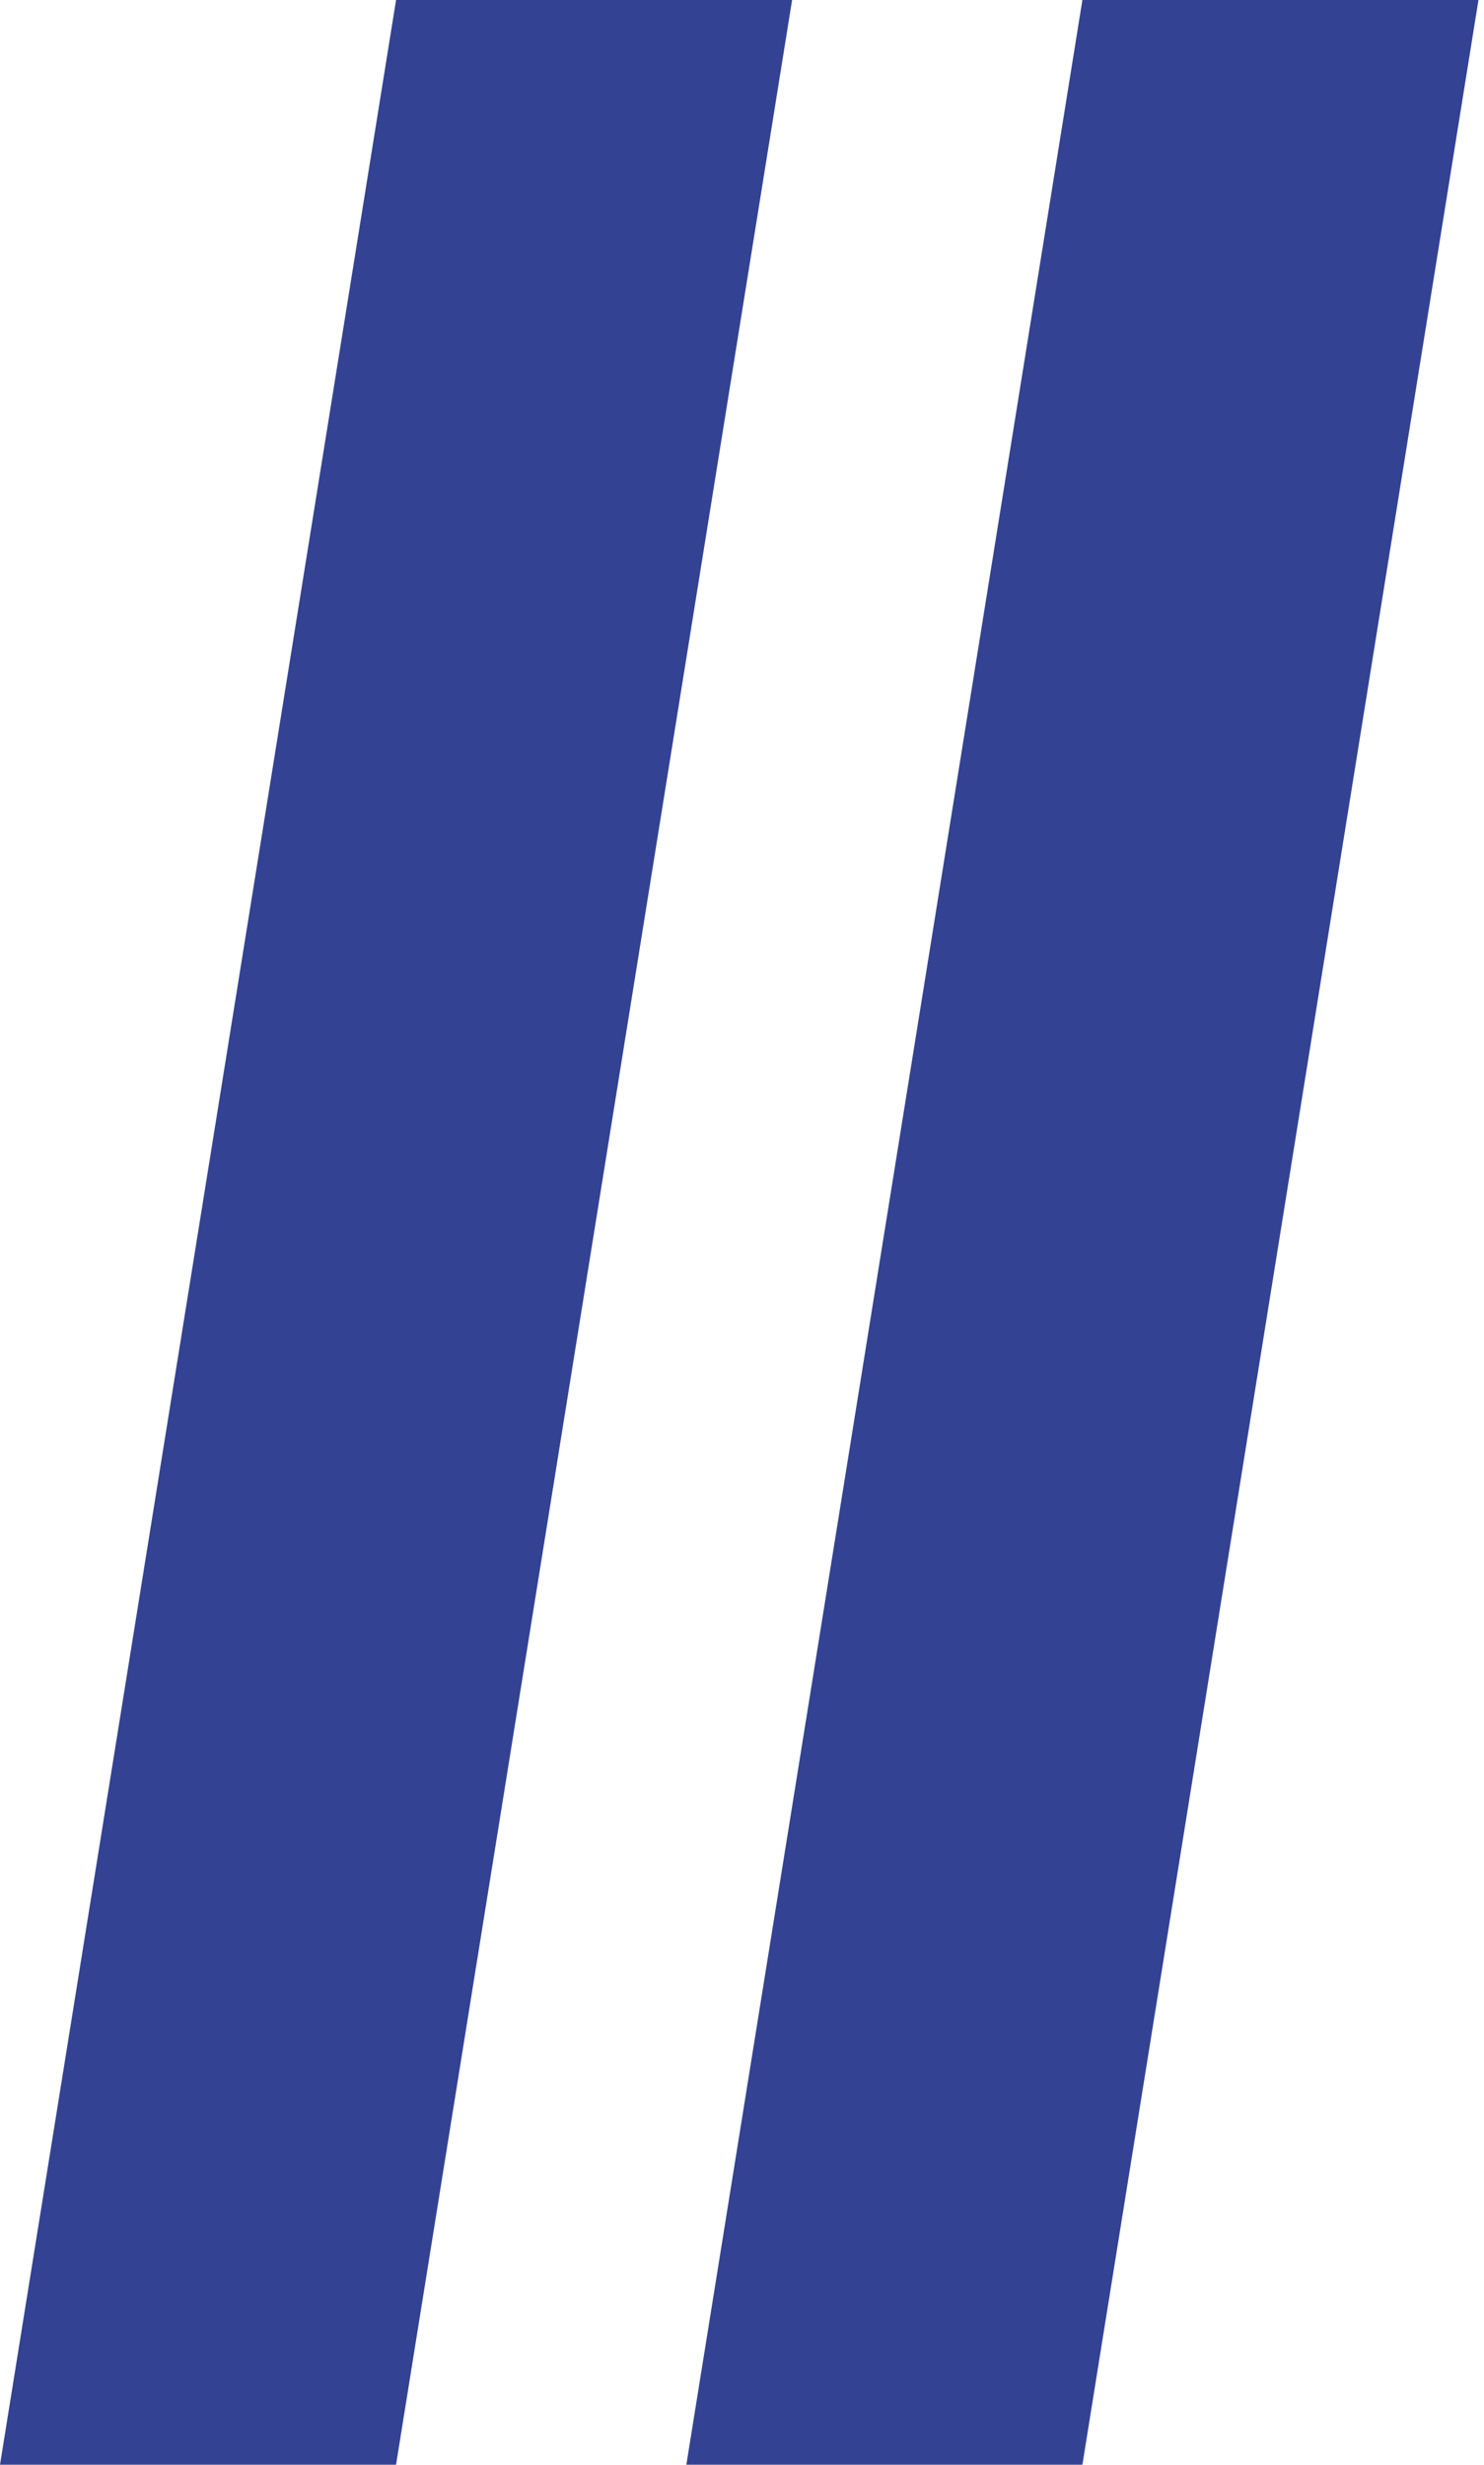
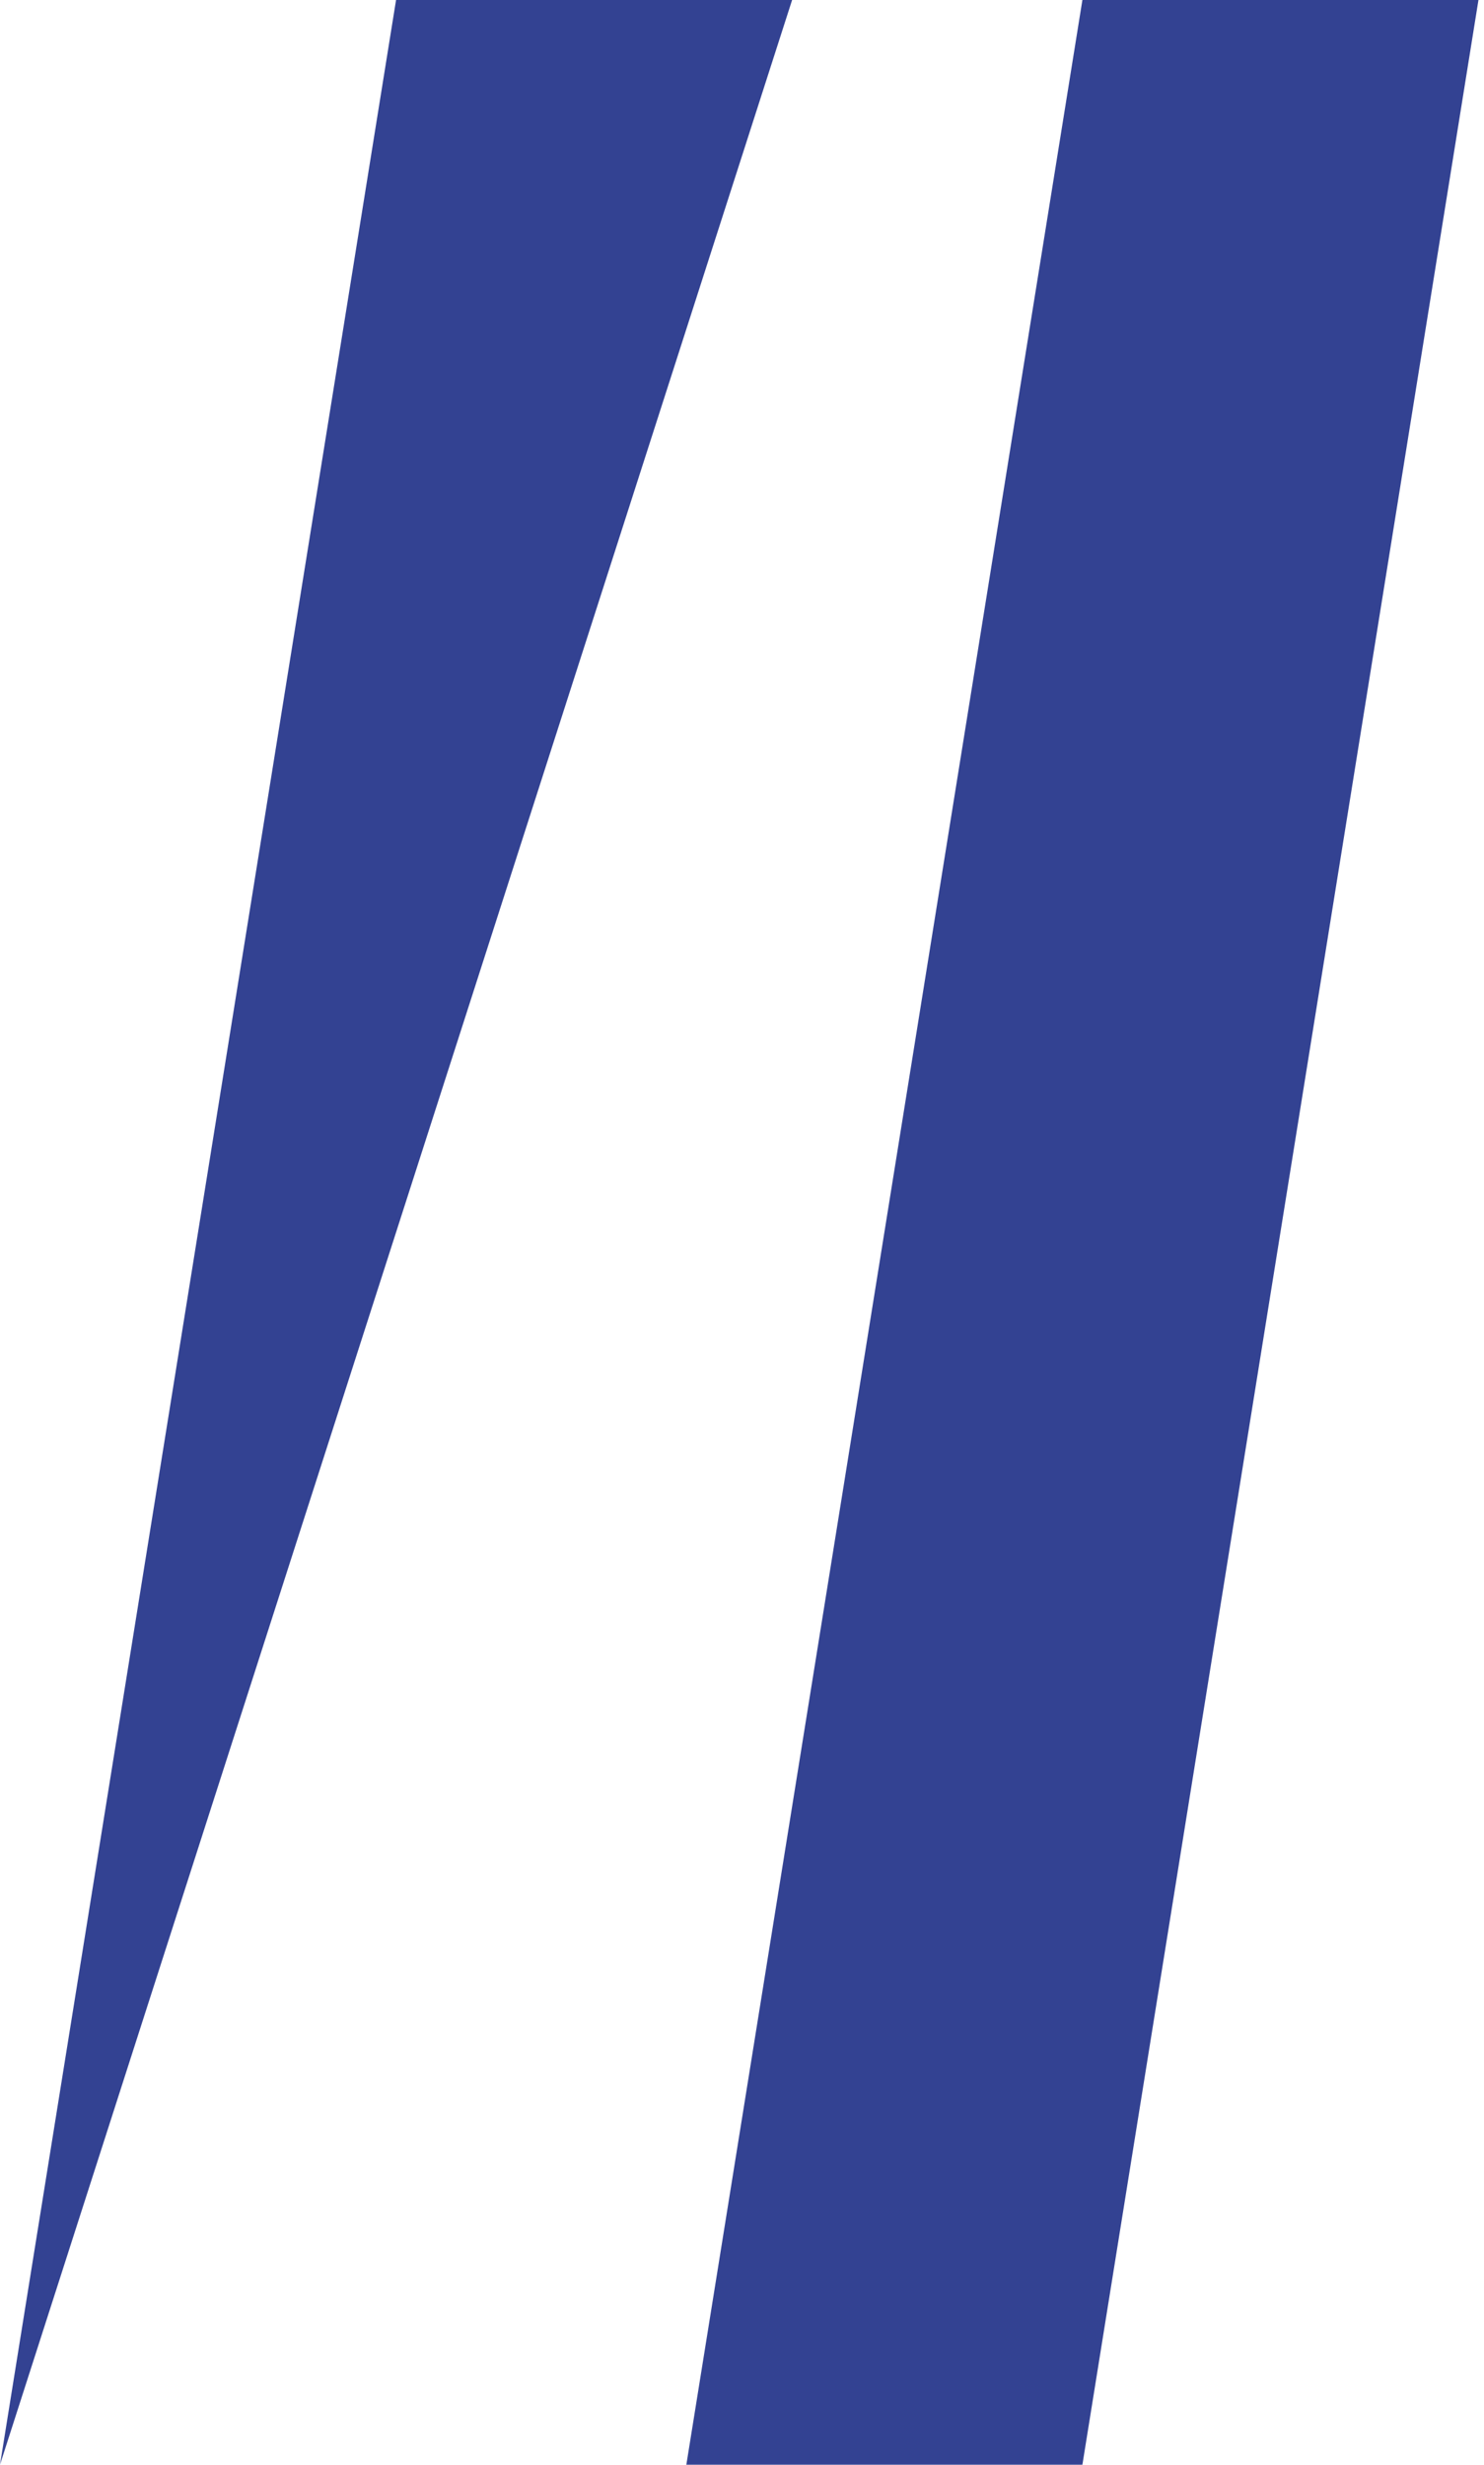
<svg xmlns="http://www.w3.org/2000/svg" width="165" height="274" viewBox="0 0 165 274" fill="none">
-   <path fill-rule="evenodd" clip-rule="evenodd" d="M44.036 0L0 274H44.036L88.071 0H44.036ZM120.348 0L76.312 274H120.348L142.366 137L164.384 0H120.348Z" fill="#334292" />
+   <path fill-rule="evenodd" clip-rule="evenodd" d="M44.036 0L0 274L88.071 0H44.036ZM120.348 0L76.312 274H120.348L142.366 137L164.384 0H120.348Z" fill="#334292" />
</svg>